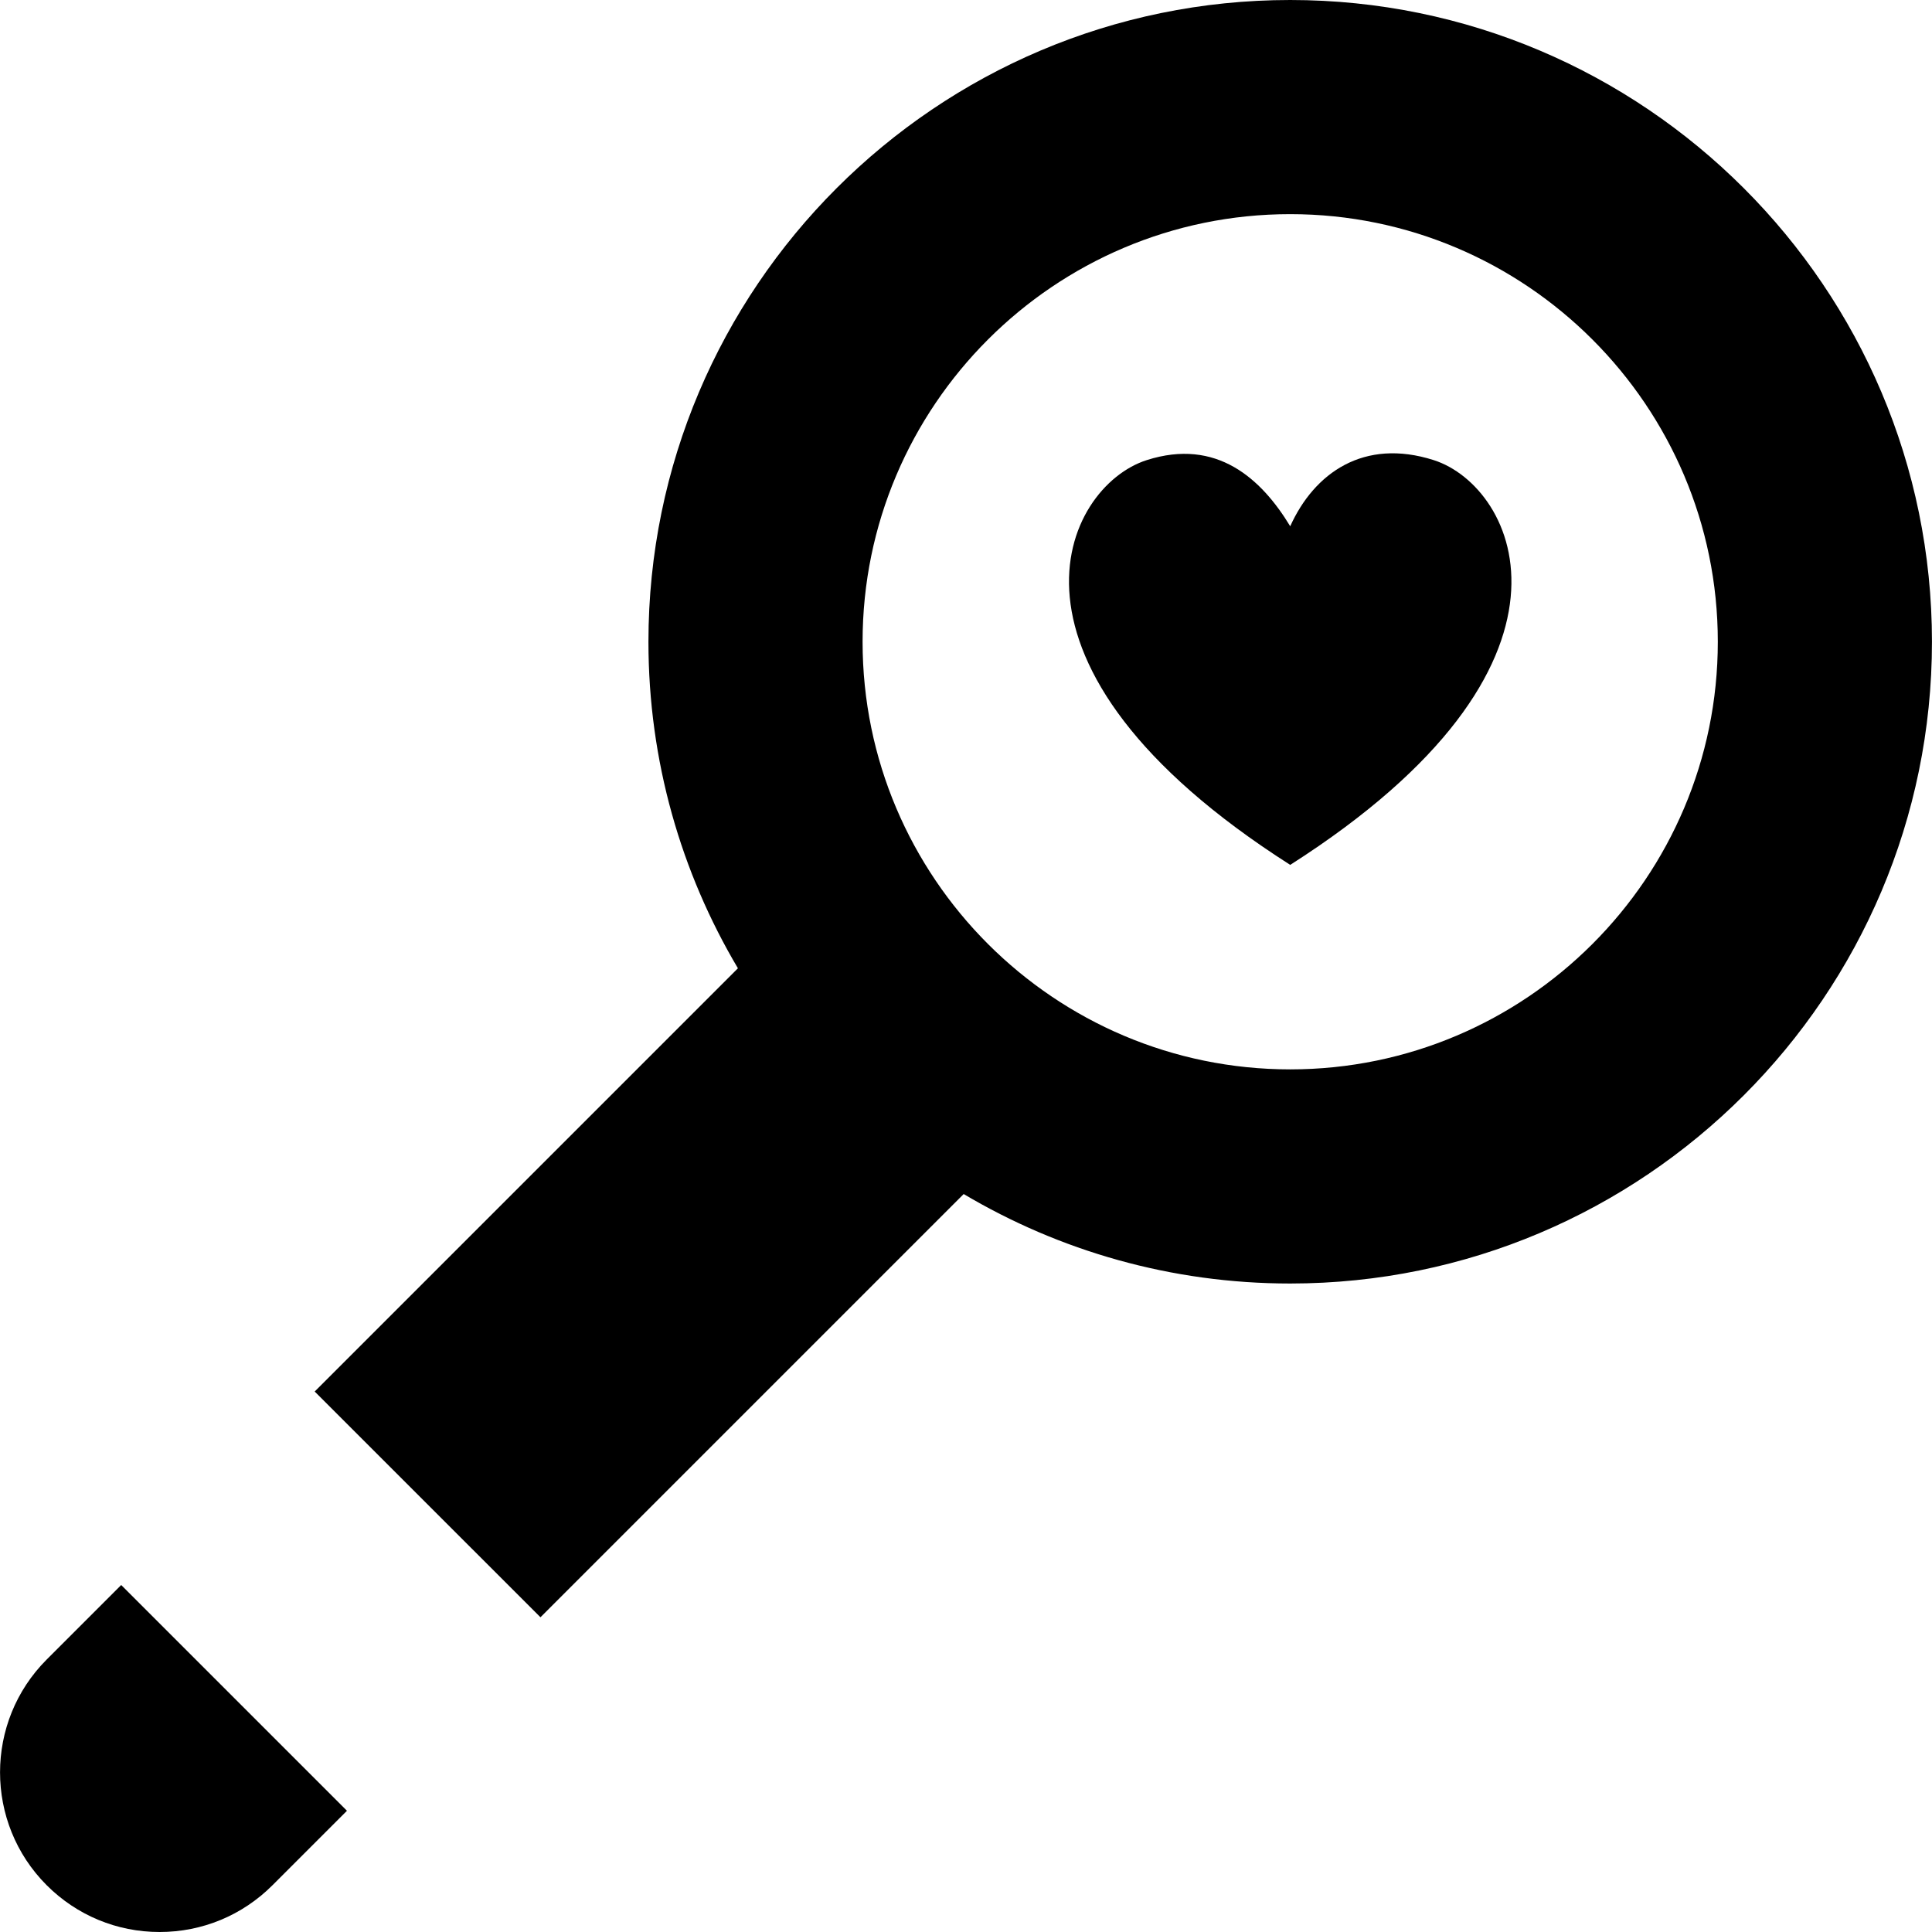
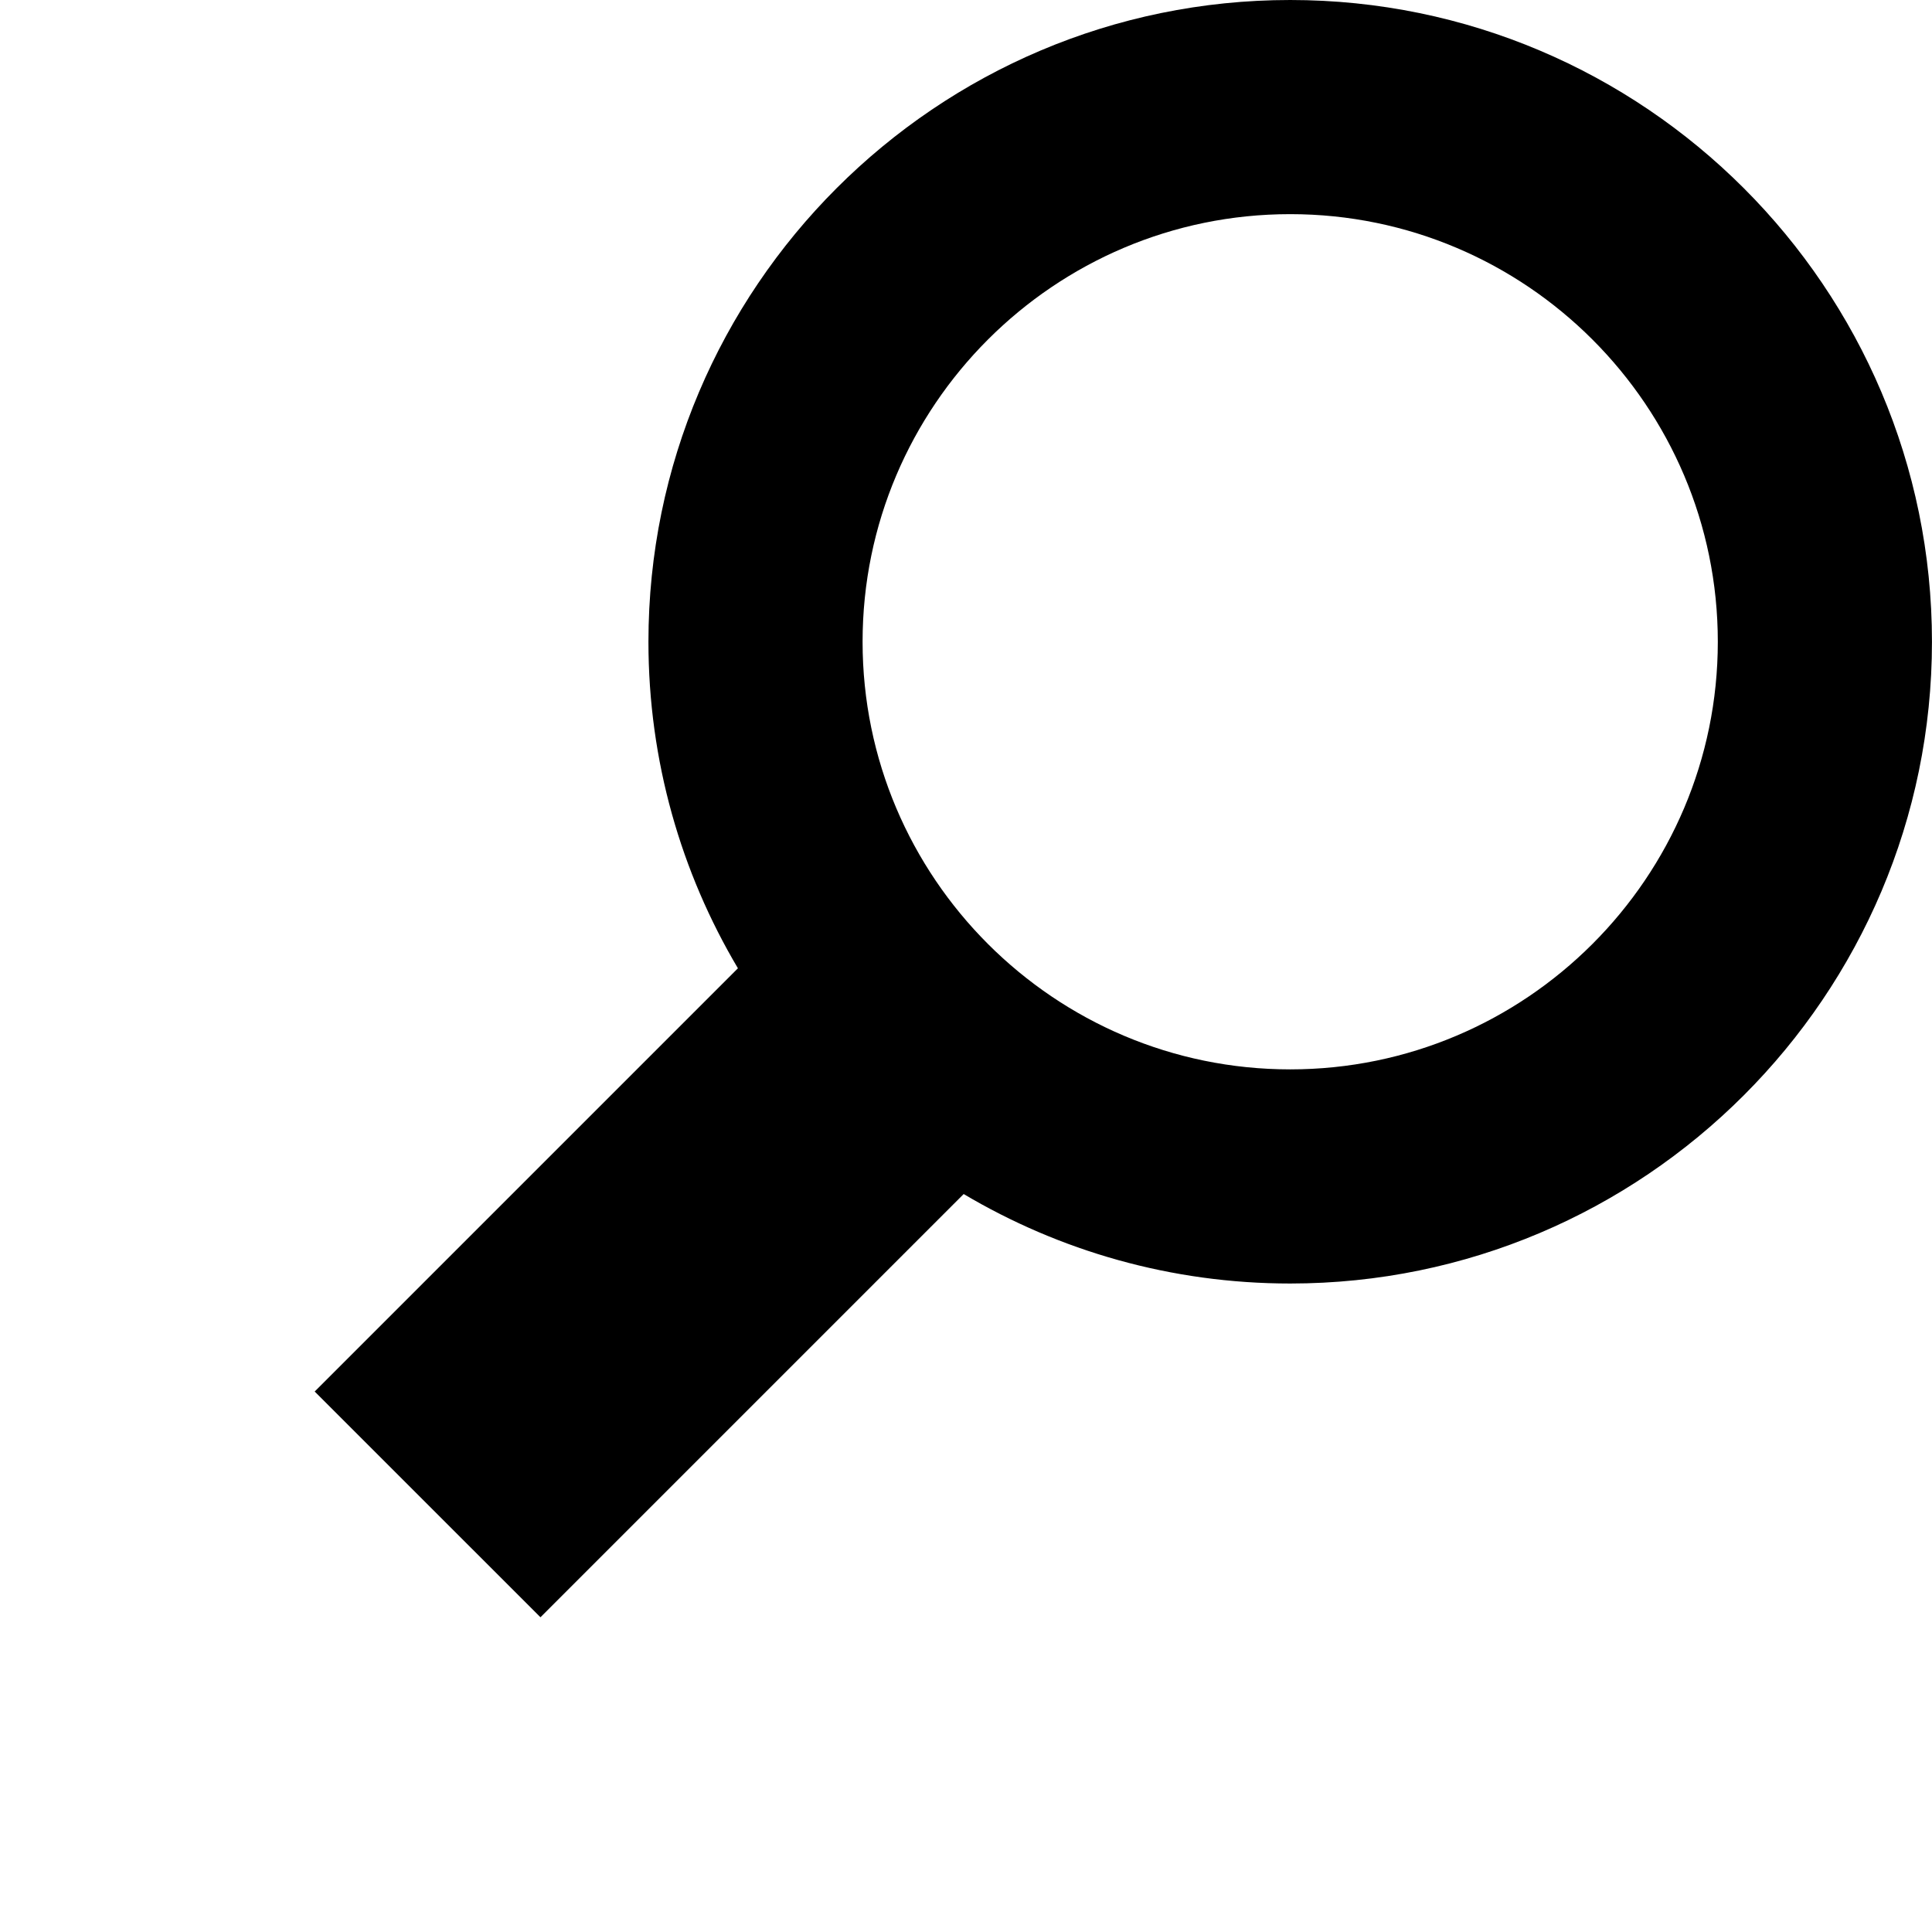
<svg xmlns="http://www.w3.org/2000/svg" version="1.1" id="Capa_1" x="0px" y="0px" viewBox="0 0 296.528 296.528" style="enable-background:new 0 0 296.528 296.528;" xml:space="preserve">
  <g>
-     <path d="M18.601,243.272L7.17,254.704c-9.552,9.553-9.552,25.096,0,34.648c4.628,4.627,10.78,7.176,17.324,7.176   s12.696-2.549,17.325-7.176l11.432-11.432L18.601,243.272z" />
    <path d="M198.023,0c-54.313,0-98.499,44.187-98.499,98.499c0,18.288,5.016,35.424,13.734,50.115l-64.958,64.959l34.65,34.649   l64.958-64.959c14.691,8.719,31.827,13.734,50.115,13.734c54.312,0,98.499-44.187,98.499-98.499S252.336,0,198.023,0z    M198.023,164.131c-36.19,0-65.632-29.442-65.632-65.632c0-36.189,29.442-65.632,65.632-65.632s65.632,29.442,65.632,65.632   C263.655,134.688,234.213,164.131,198.023,164.131z" />
-     <path d="M220.054,70.621c-10.739-3.429-18.344,1.985-22.029,10.15c-4.432-7.312-11.291-13.579-22.026-10.15   c-12.744,4.076-26.086,31.428,22.026,62.123C246.135,102.049,232.794,74.697,220.054,70.621z" />
  </g>
  <g>
</g>
  <g>
</g>
  <g>
</g>
  <g>
</g>
  <g>
</g>
  <g>
</g>
  <g>
</g>
  <g>
</g>
  <g>
</g>
  <g>
</g>
  <g>
</g>
  <g>
</g>
  <g>
</g>
  <g>
</g>
  <g>
</g>
</svg>